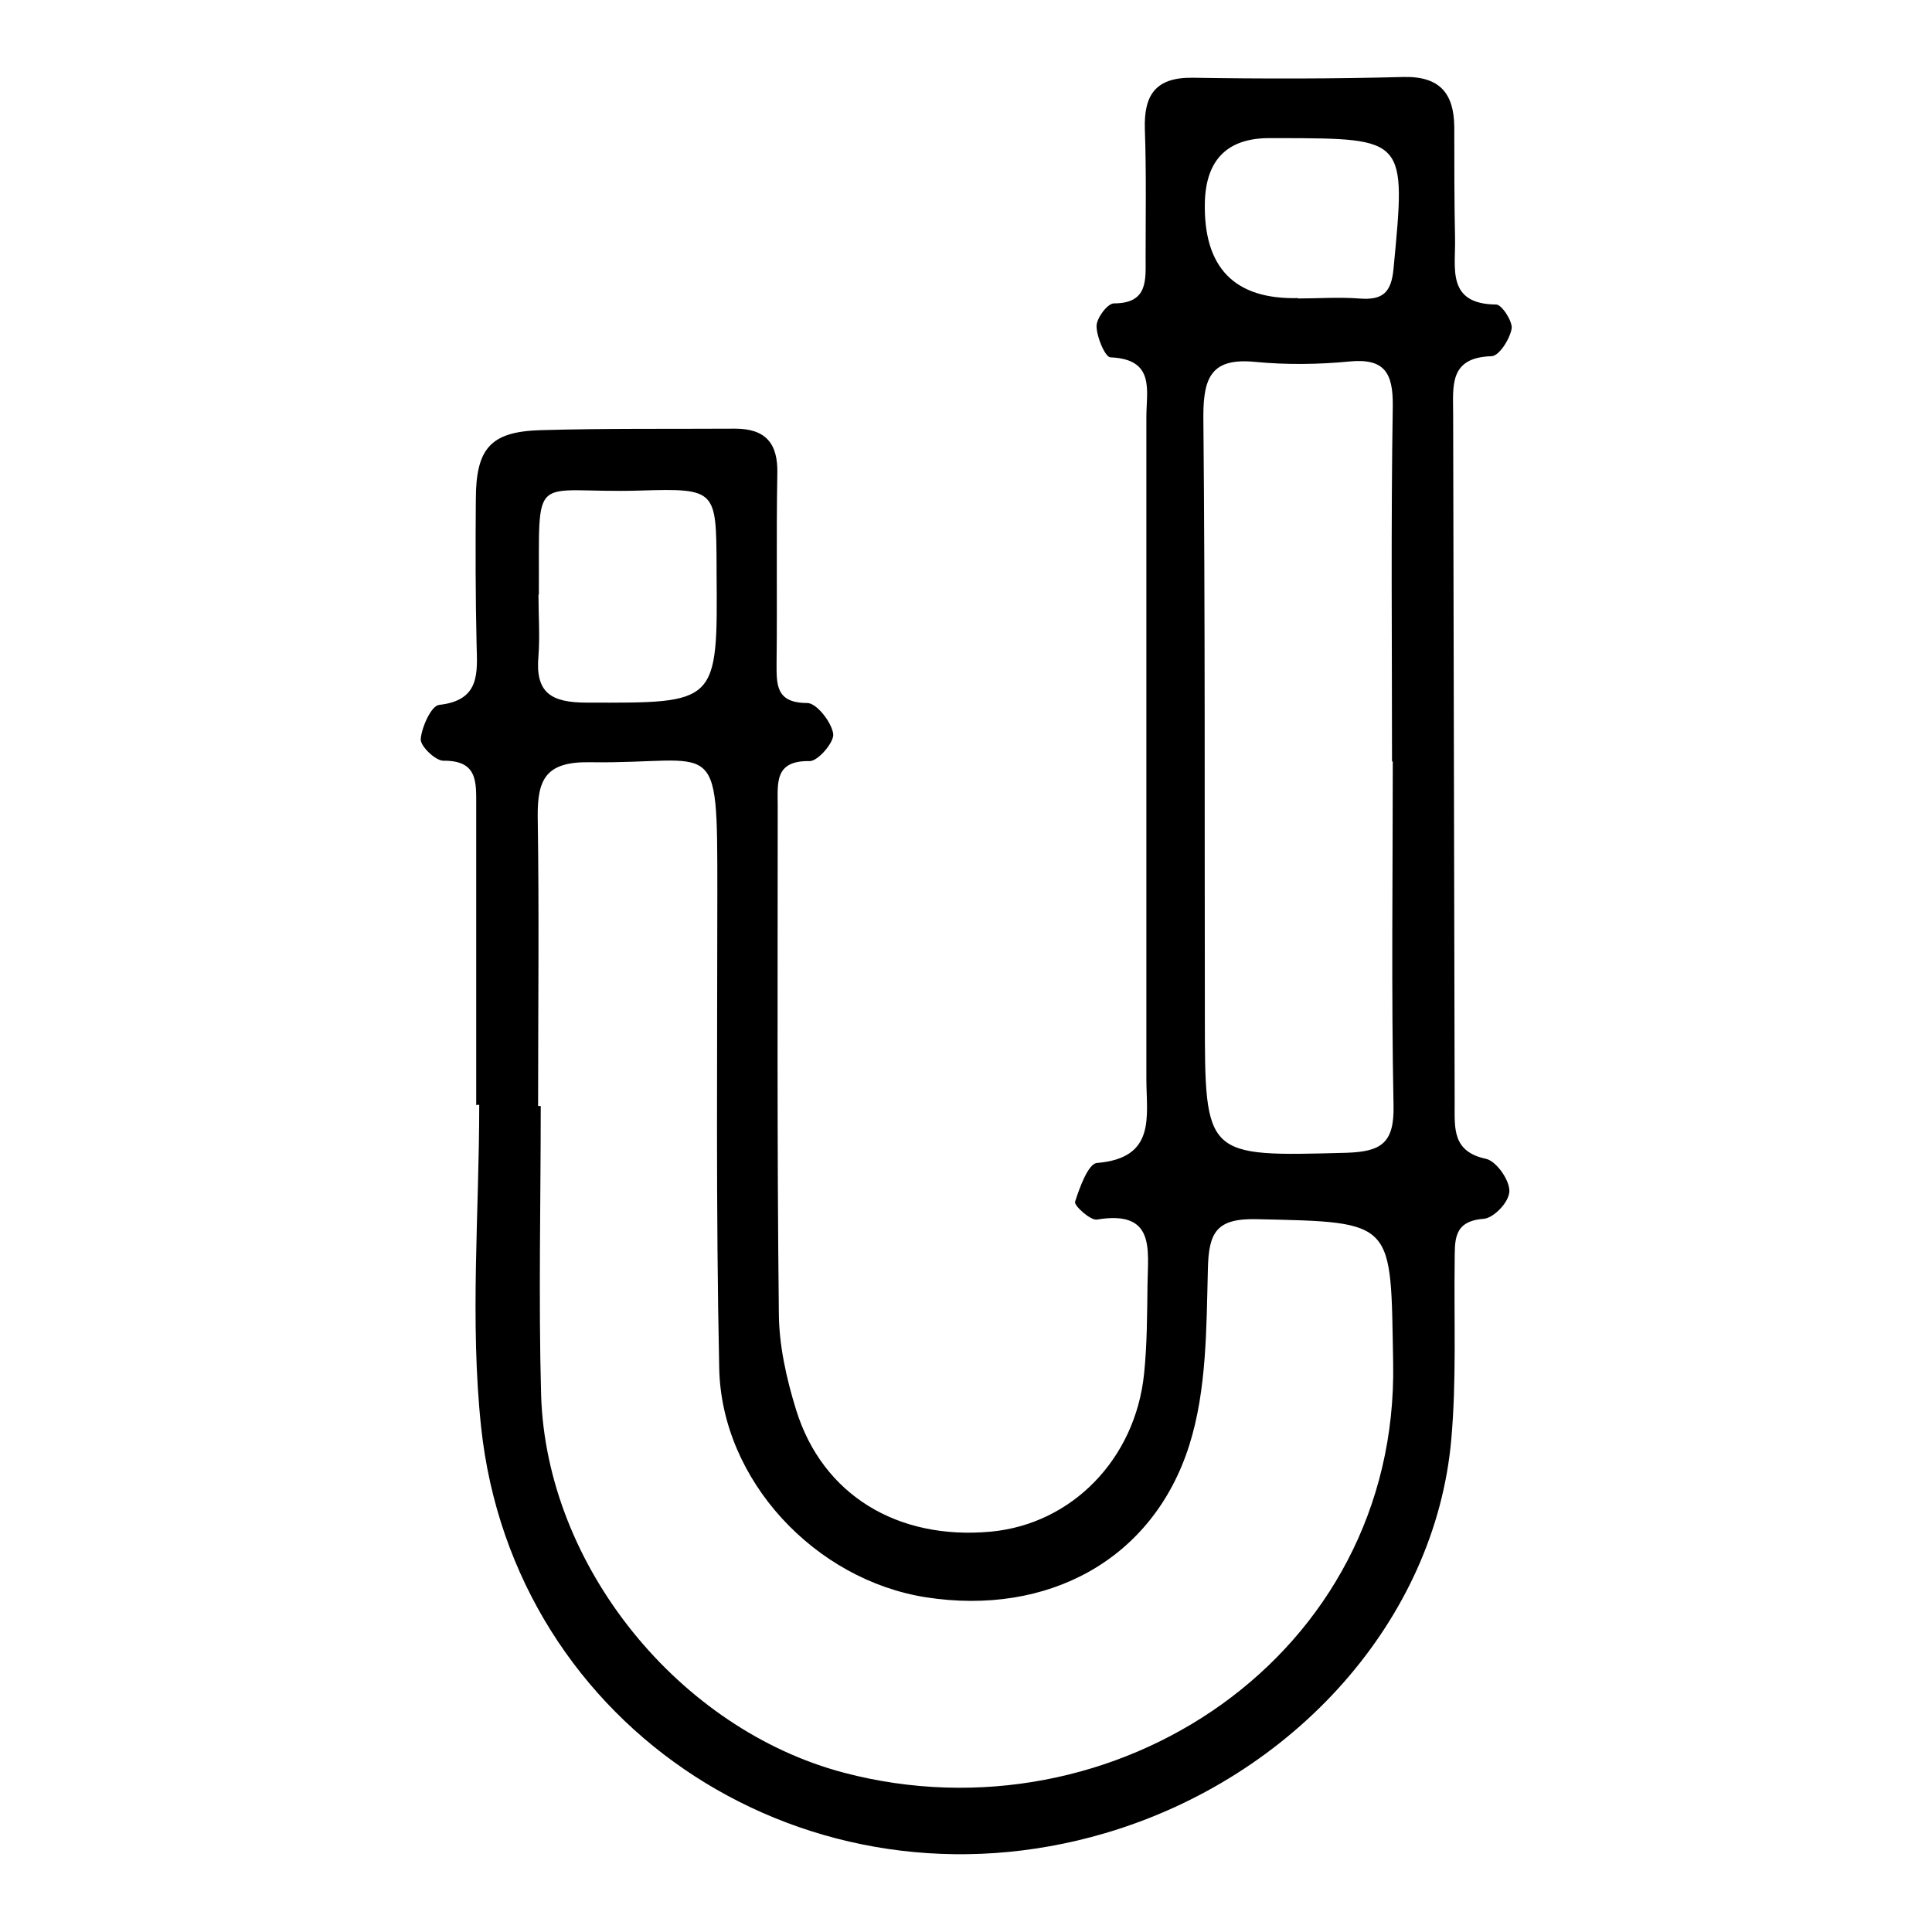
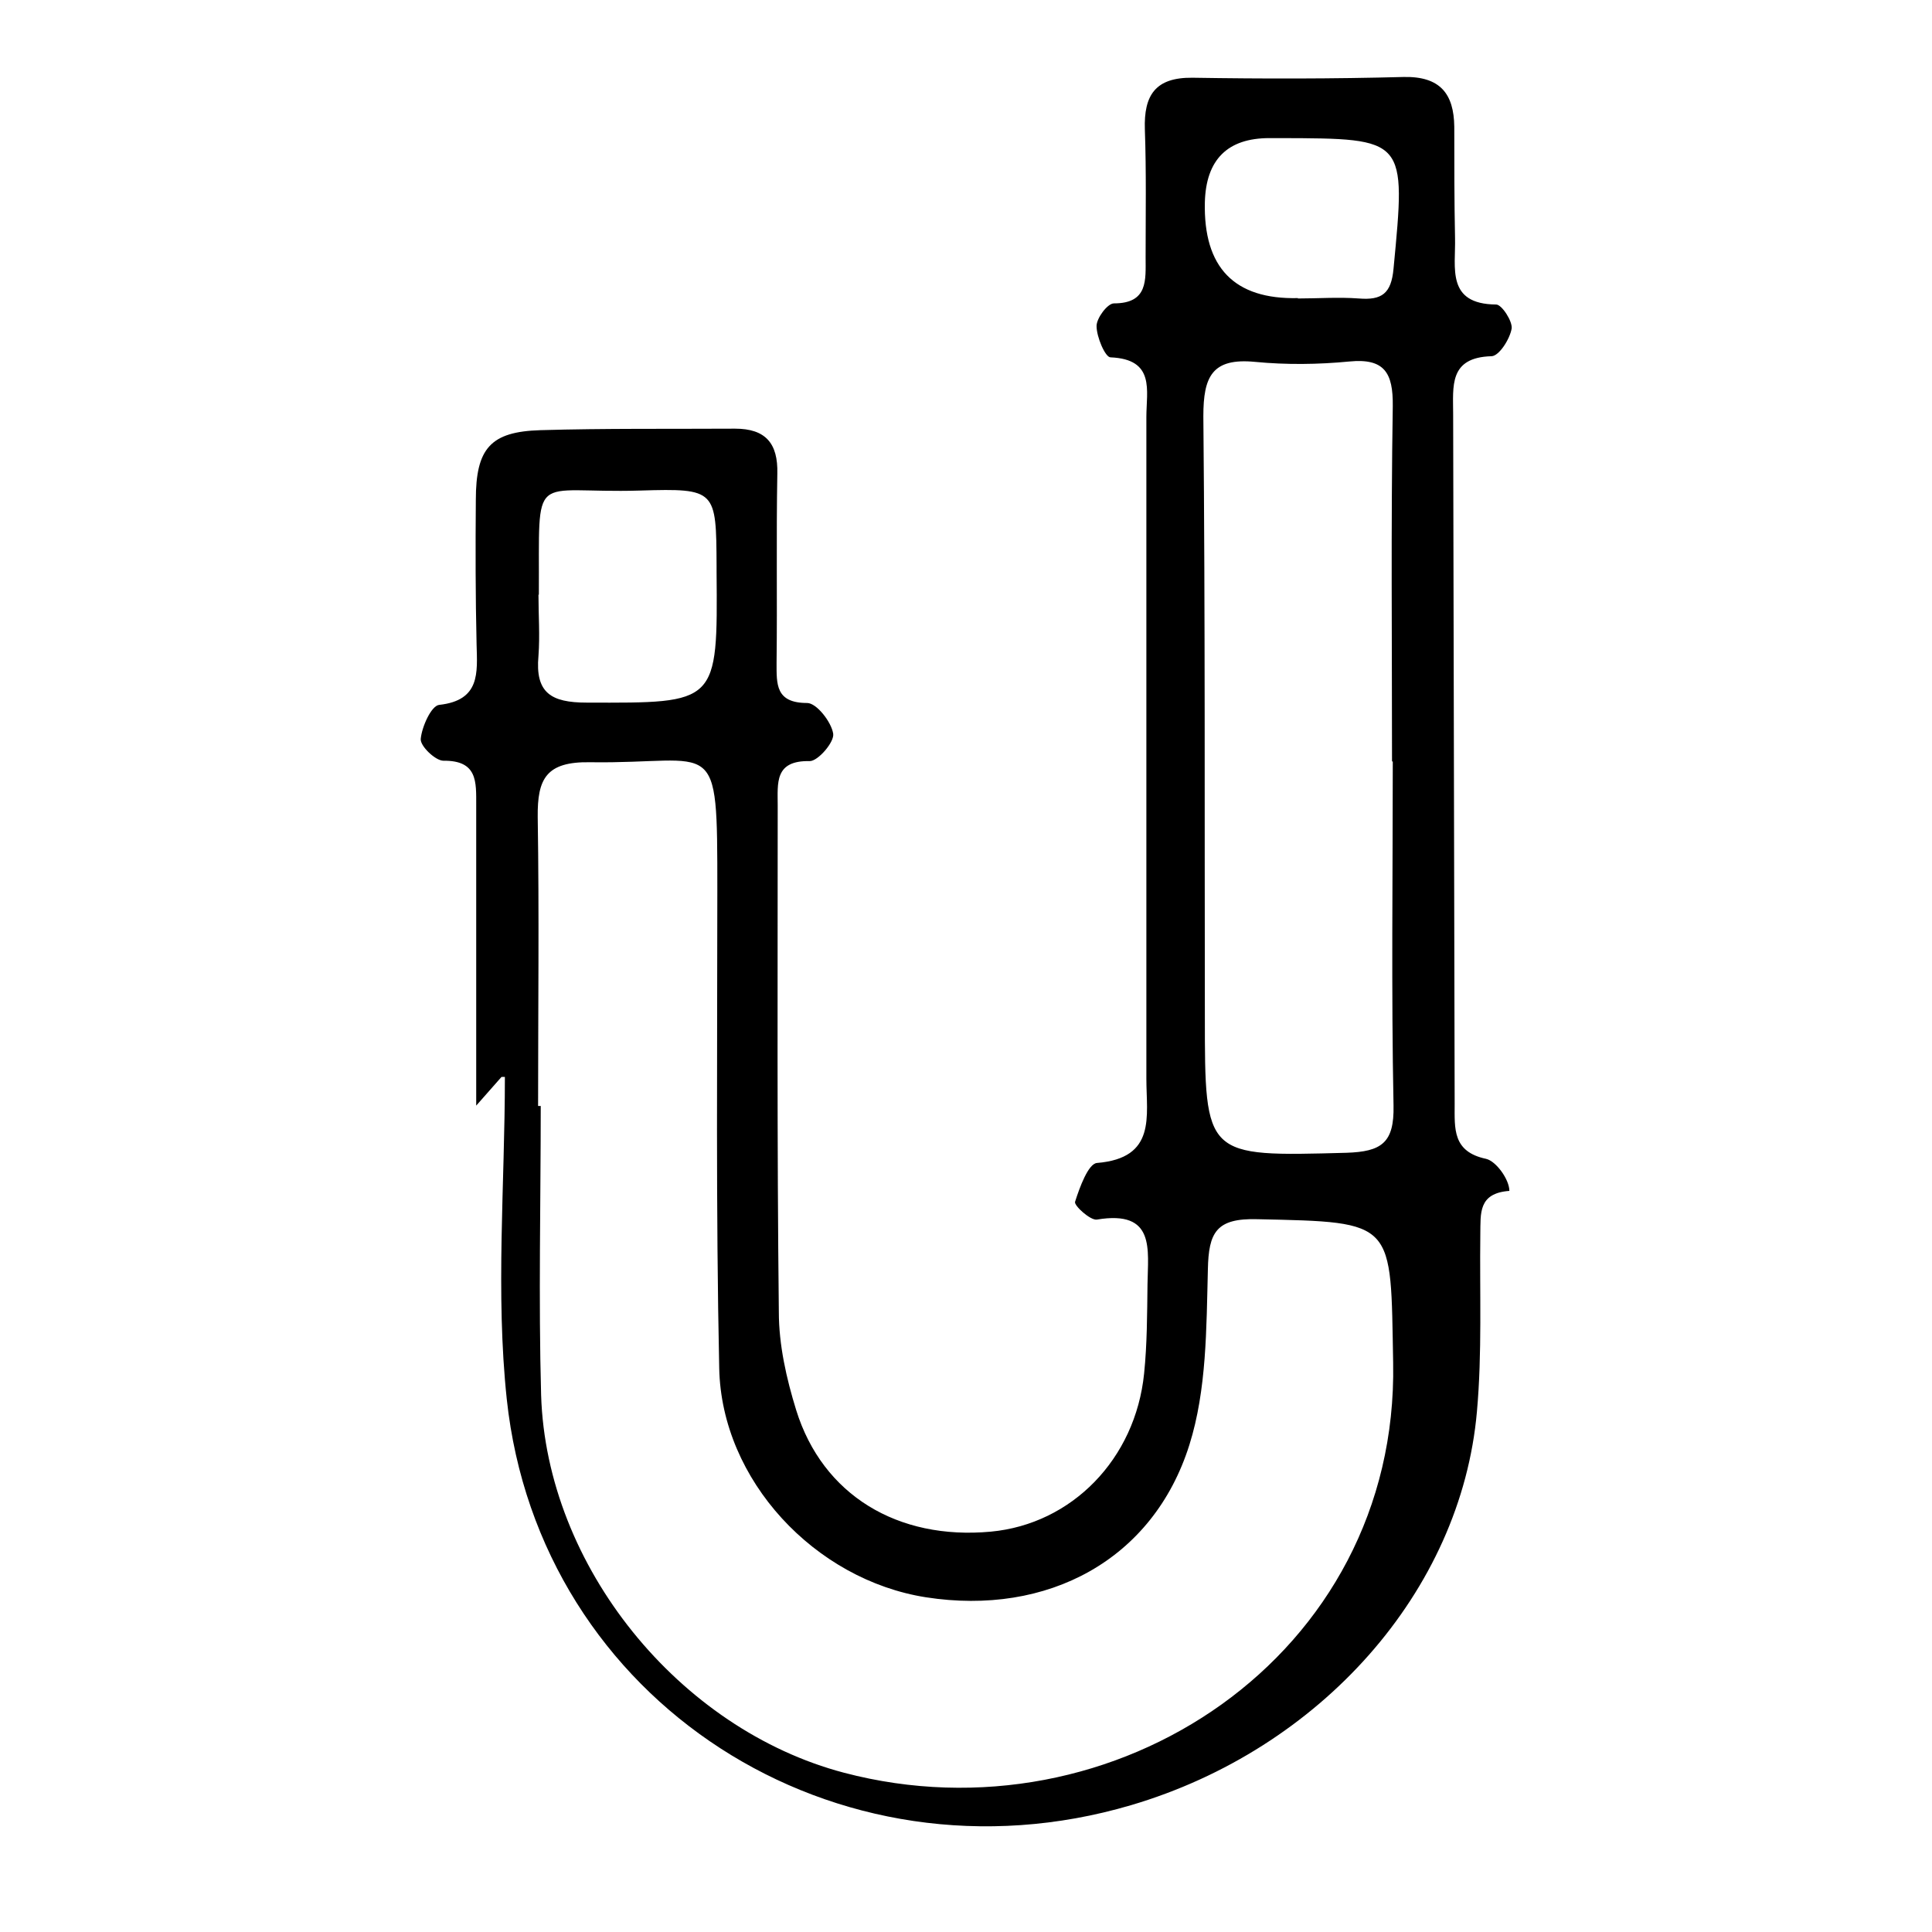
<svg xmlns="http://www.w3.org/2000/svg" id="Layer_1" version="1.1" viewBox="0 0 512 512">
-   <path d="M126.2,293c0-26.6,0-53.1,0-79.6,0-6.2.4-11.9-8.7-11.8-2.1,0-6.2-3.9-6-5.8.3-3.2,2.8-8.8,4.9-9,10.9-1.2,10.1-8.5,9.9-16-.3-12.8-.3-25.6-.2-38.3,0-13.7,3.9-18.1,17.1-18.5,17.2-.5,34.4-.3,51.6-.4,8.1,0,11.4,3.9,11.2,11.9-.3,16.7,0,33.4-.2,50.1,0,5.7-.3,10.7,8.1,10.7,2.5,0,6.4,5,6.9,8.1.4,2.2-4,7.3-6.2,7.3-9.4-.2-8.5,5.8-8.5,11.8,0,44.7-.2,89.4.3,134.2,0,8.7,2,17.6,4.6,26,7,22.5,26.9,34.5,51.6,32.2,21.4-2,38.3-19.2,40.6-41.9.8-7.8.8-15.7.9-23.6.1-9.2,2.2-19.8-13.4-17.2-1.7.3-6.1-3.7-5.8-4.7,1.2-3.8,3.5-10.1,5.8-10.3,15.8-1.3,13.1-12.4,13.1-22.3,0-58.5,0-117,0-175.4,0-7,2.4-15.3-9.5-15.8-1.4,0-3.7-5.4-3.7-8.3,0-2.1,2.9-6,4.6-6,9.1,0,8.4-6.2,8.4-12.2,0-11.3.2-22.6-.2-33.9-.3-9.1,2.8-13.8,12.6-13.7,18.7.3,37.3.3,56-.2,9.7-.2,13.3,4.5,13.4,13.2,0,9.8,0,19.6.2,29.5.2,7.8-2.4,17.5,10.9,17.6,1.5,0,4.4,4.5,4.1,6.4-.5,2.8-3.3,7.2-5.3,7.3-11.4.3-10.2,8-10.2,15.4.1,60.9.3,121.9.4,182.8,0,6.5-.6,12.6,8.3,14.5,2.7.6,6.2,5.5,6.2,8.5s-4.2,7.2-6.8,7.4c-8.3.6-7.6,6-7.7,11.4-.2,15.7.5,31.5-.9,47.1-4.2,47.6-41.5,89.5-91.7,104.3-78.1,23-156.8-27.3-165.4-107.6-3-28.2-.5-56.9-.5-85.4h-.9ZM142.5,293.1h.8c0,25.5-.6,51.1.1,76.6,1.4,45.4,36.6,88.6,80.3,100.1,71.5,18.8,146.9-31,145.5-108.6-.7-37.7.9-37.3-36-38.1-10.9-.3-12.9,3.5-13.1,13.3-.4,15.6-.3,31.9-4.9,46.5-9.6,30.5-37.6,45.4-69.8,40.4-29.4-4.6-54.2-31-54.8-60.7-.9-42.2-.5-84.5-.5-126.7s0-33.4-33.7-33.9c-11.7-.2-14,4.4-13.9,14.5.4,25.5.1,51.1.1,76.6ZM369.1,201.8h-.2c0-31.4-.3-62.8.2-94.2.1-8.8-2.2-12.7-11.5-11.8-8.3.8-16.7.9-25,.1-11.4-1.1-13.7,3.9-13.7,14.4.5,53,.3,105.9.4,158.9,0,37.6,0,37.3,37.5,36.3,9.3-.3,12.7-2.6,12.5-12.5-.6-30.4-.2-60.8-.2-91.2ZM142.7,157.6c0,5.4.4,10.8,0,16.2-.9,9.8,3.3,12.4,12.8,12.4,34.7.1,34.7.5,34.4-34.7v-1.5c-.1-20.2-.1-20.6-20.2-20-29.5.9-26.7-6.3-26.9,27.6h0ZM343.9,79.1c5.4,0,10.8-.4,16.2,0,6.1.5,8.6-1.3,9.2-7.9,3.3-34.6,3.5-34.5-30-34.6h-2.9c-11.1,0-16.8,5.7-17.1,17-.4,17.3,7.8,25.8,24.7,25.4Z" />
+   <path d="M126.2,293c0-26.6,0-53.1,0-79.6,0-6.2.4-11.9-8.7-11.8-2.1,0-6.2-3.9-6-5.8.3-3.2,2.8-8.8,4.9-9,10.9-1.2,10.1-8.5,9.9-16-.3-12.8-.3-25.6-.2-38.3,0-13.7,3.9-18.1,17.1-18.5,17.2-.5,34.4-.3,51.6-.4,8.1,0,11.4,3.9,11.2,11.9-.3,16.7,0,33.4-.2,50.1,0,5.7-.3,10.7,8.1,10.7,2.5,0,6.4,5,6.9,8.1.4,2.2-4,7.3-6.2,7.3-9.4-.2-8.5,5.8-8.5,11.8,0,44.7-.2,89.4.3,134.2,0,8.7,2,17.6,4.6,26,7,22.5,26.9,34.5,51.6,32.2,21.4-2,38.3-19.2,40.6-41.9.8-7.8.8-15.7.9-23.6.1-9.2,2.2-19.8-13.4-17.2-1.7.3-6.1-3.7-5.8-4.7,1.2-3.8,3.5-10.1,5.8-10.3,15.8-1.3,13.1-12.4,13.1-22.3,0-58.5,0-117,0-175.4,0-7,2.4-15.3-9.5-15.8-1.4,0-3.7-5.4-3.7-8.3,0-2.1,2.9-6,4.6-6,9.1,0,8.4-6.2,8.4-12.2,0-11.3.2-22.6-.2-33.9-.3-9.1,2.8-13.8,12.6-13.7,18.7.3,37.3.3,56-.2,9.7-.2,13.3,4.5,13.4,13.2,0,9.8,0,19.6.2,29.5.2,7.8-2.4,17.5,10.9,17.6,1.5,0,4.4,4.5,4.1,6.4-.5,2.8-3.3,7.2-5.3,7.3-11.4.3-10.2,8-10.2,15.4.1,60.9.3,121.9.4,182.8,0,6.5-.6,12.6,8.3,14.5,2.7.6,6.2,5.5,6.2,8.5c-8.3.6-7.6,6-7.7,11.4-.2,15.7.5,31.5-.9,47.1-4.2,47.6-41.5,89.5-91.7,104.3-78.1,23-156.8-27.3-165.4-107.6-3-28.2-.5-56.9-.5-85.4h-.9ZM142.5,293.1h.8c0,25.5-.6,51.1.1,76.6,1.4,45.4,36.6,88.6,80.3,100.1,71.5,18.8,146.9-31,145.5-108.6-.7-37.7.9-37.3-36-38.1-10.9-.3-12.9,3.5-13.1,13.3-.4,15.6-.3,31.9-4.9,46.5-9.6,30.5-37.6,45.4-69.8,40.4-29.4-4.6-54.2-31-54.8-60.7-.9-42.2-.5-84.5-.5-126.7s0-33.4-33.7-33.9c-11.7-.2-14,4.4-13.9,14.5.4,25.5.1,51.1.1,76.6ZM369.1,201.8h-.2c0-31.4-.3-62.8.2-94.2.1-8.8-2.2-12.7-11.5-11.8-8.3.8-16.7.9-25,.1-11.4-1.1-13.7,3.9-13.7,14.4.5,53,.3,105.9.4,158.9,0,37.6,0,37.3,37.5,36.3,9.3-.3,12.7-2.6,12.5-12.5-.6-30.4-.2-60.8-.2-91.2ZM142.7,157.6c0,5.4.4,10.8,0,16.2-.9,9.8,3.3,12.4,12.8,12.4,34.7.1,34.7.5,34.4-34.7v-1.5c-.1-20.2-.1-20.6-20.2-20-29.5.9-26.7-6.3-26.9,27.6h0ZM343.9,79.1c5.4,0,10.8-.4,16.2,0,6.1.5,8.6-1.3,9.2-7.9,3.3-34.6,3.5-34.5-30-34.6h-2.9c-11.1,0-16.8,5.7-17.1,17-.4,17.3,7.8,25.8,24.7,25.4Z" />
</svg>